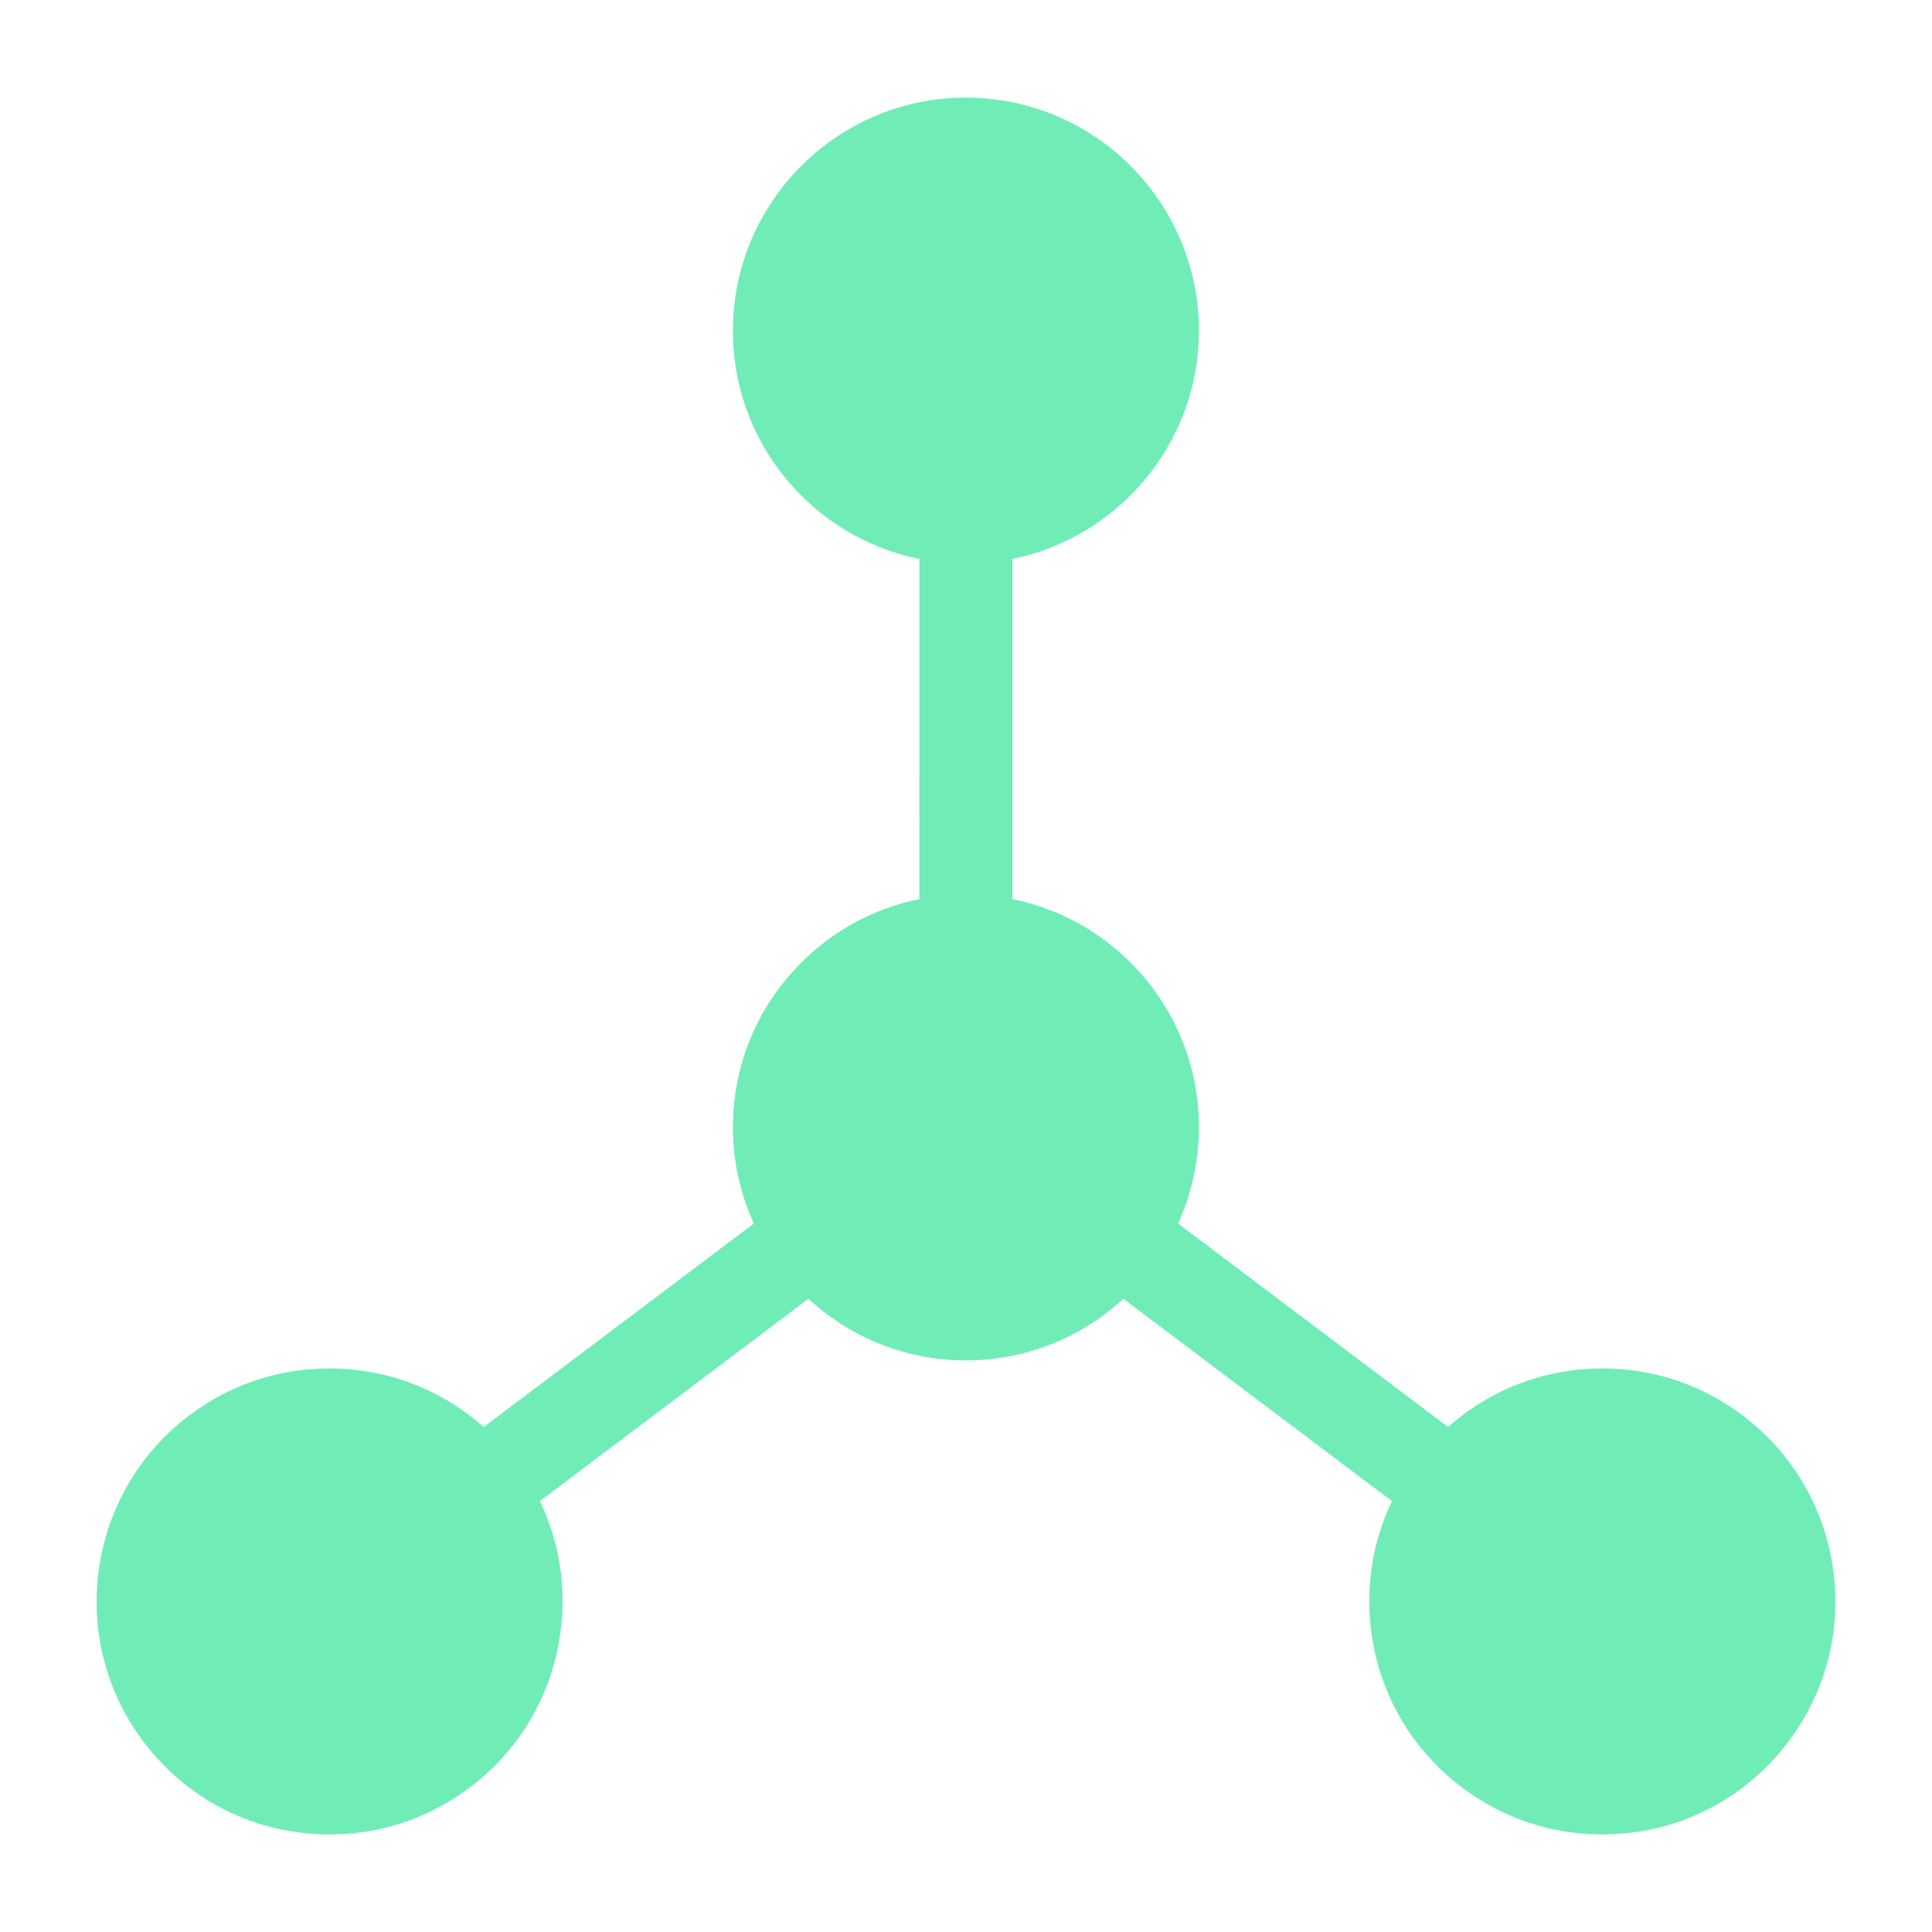
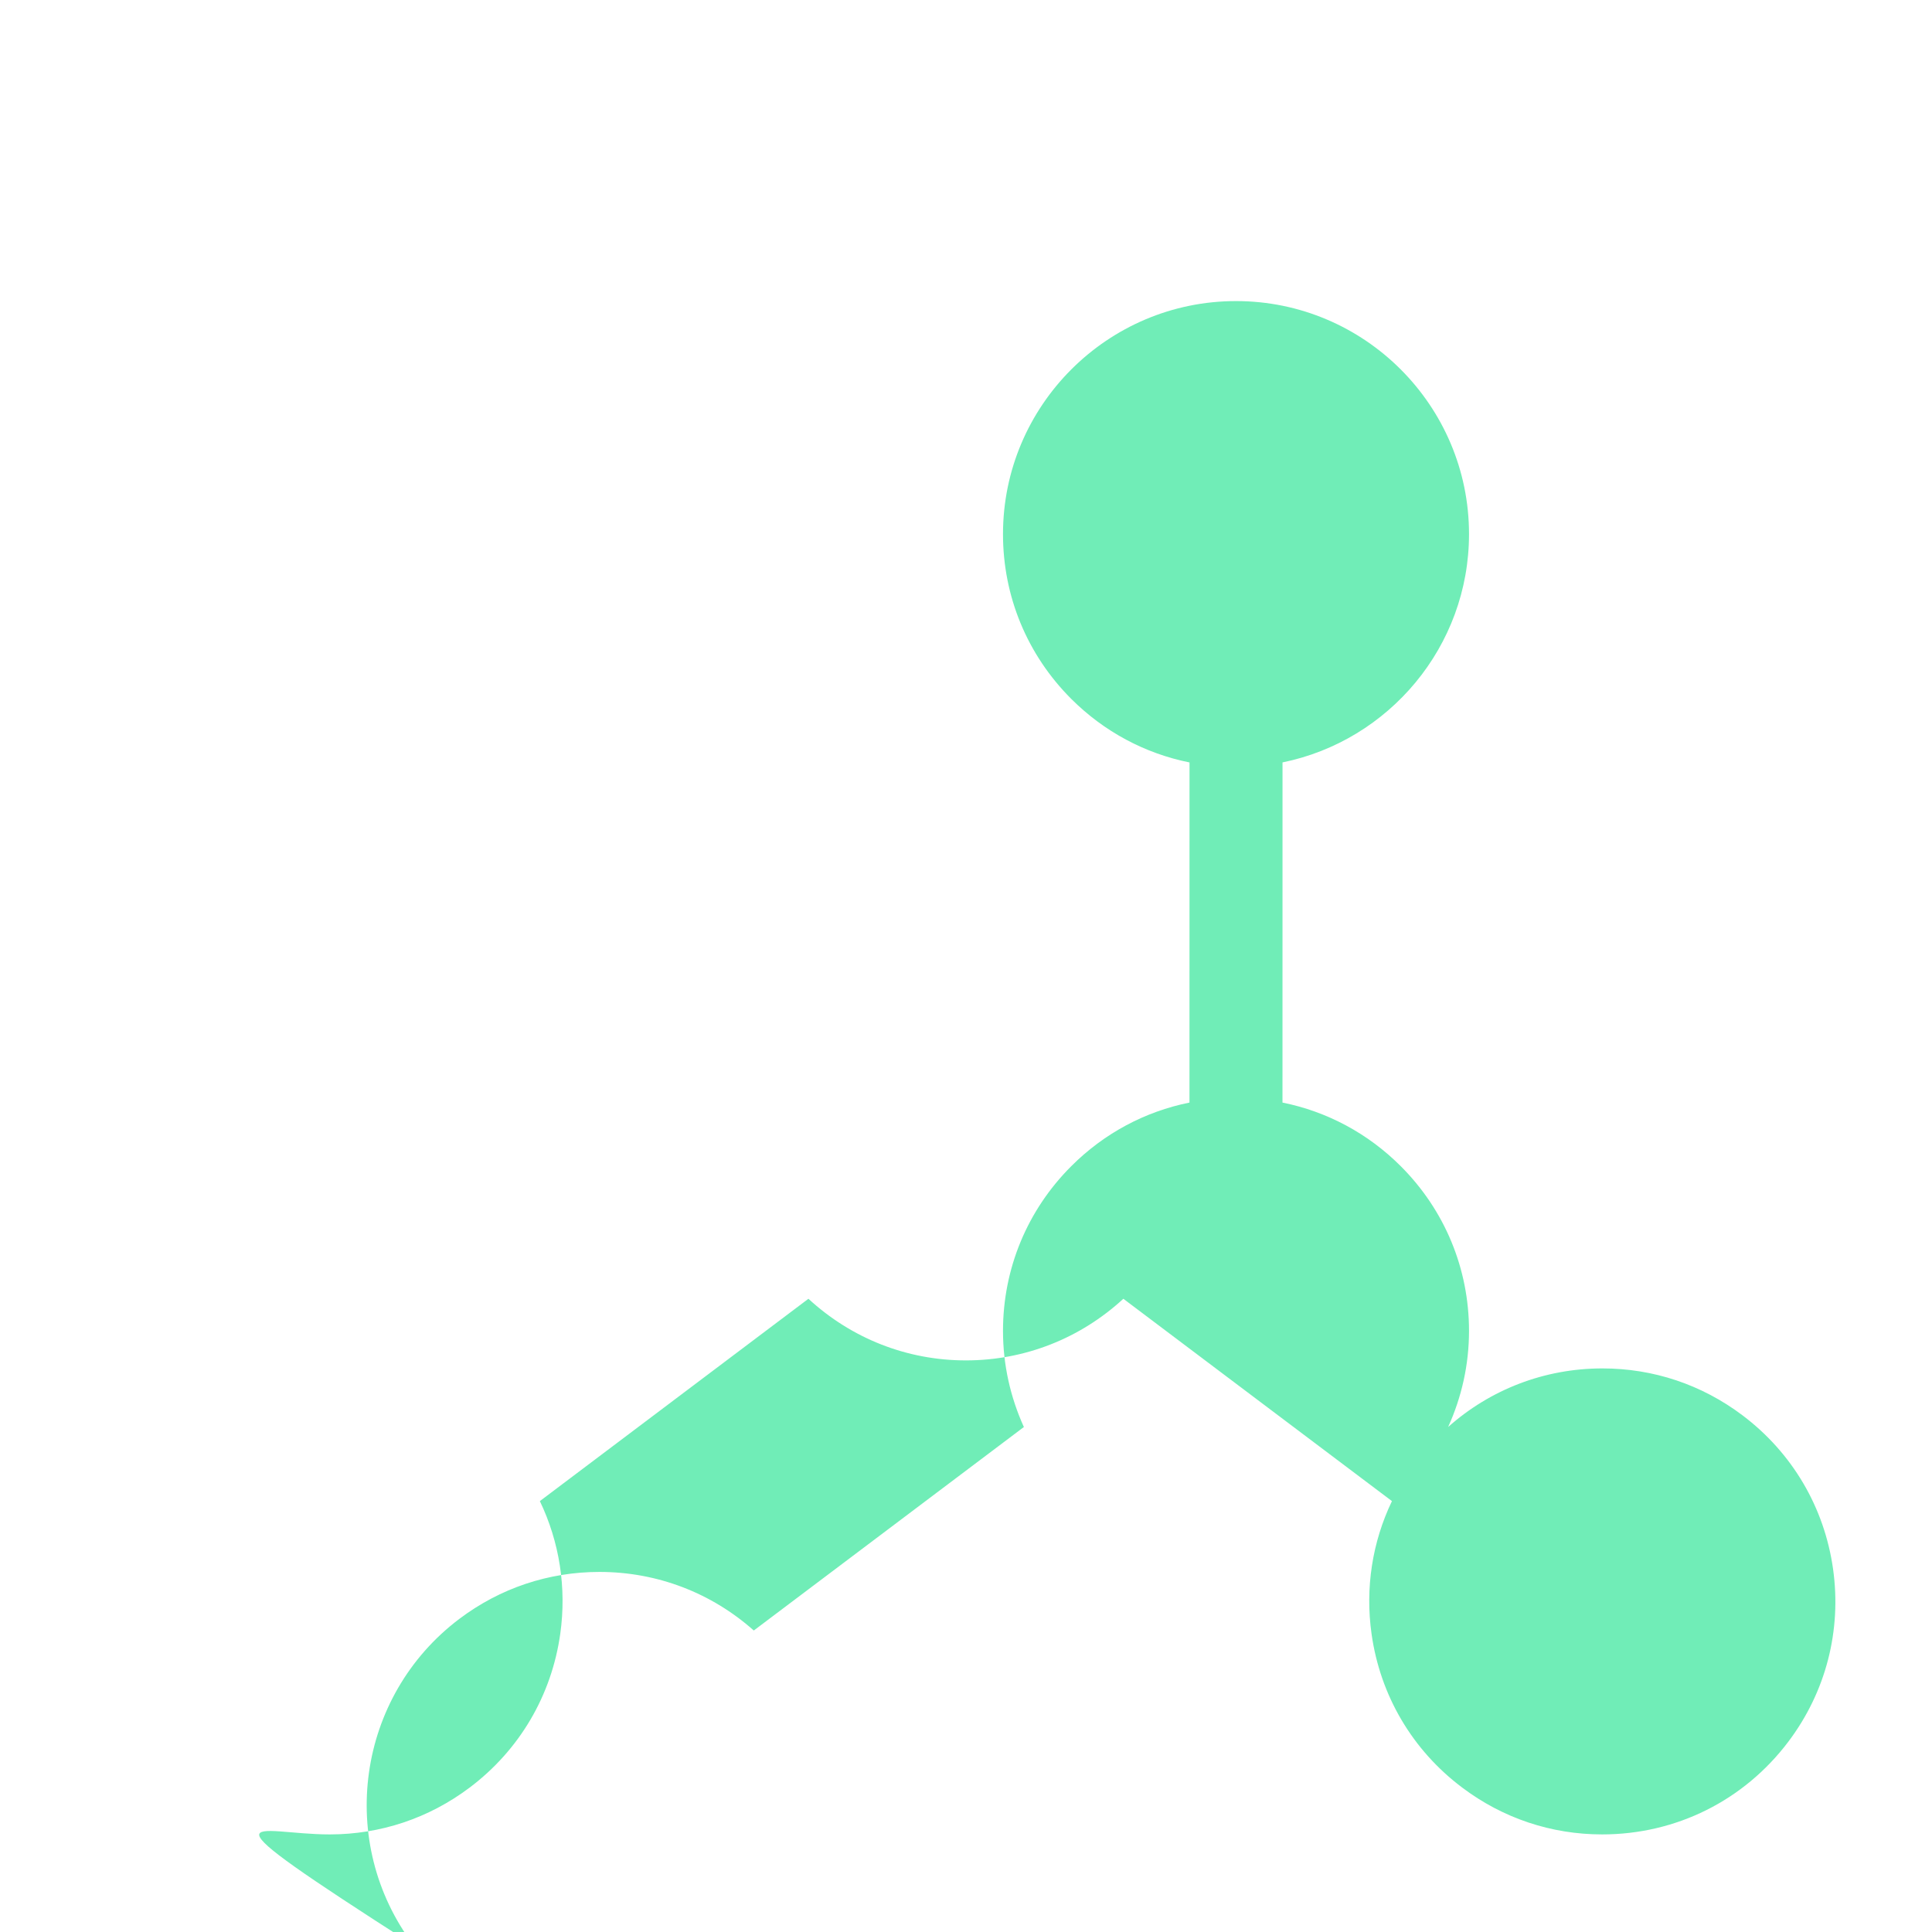
<svg xmlns="http://www.w3.org/2000/svg" height="100px" width="100px" fill="#70edb7" version="1.1" x="0px" y="0px" viewBox="0 0 100 100" enable-background="new 0 0 100 100" xml:space="preserve">
-   <path d="M17.065,94.949L17.065,94.949c2.634,0,5.14-0.839,7.248-2.427c2.573-1.938,4.237-4.763,4.686-7.954  c0.334-2.38-0.039-4.751-1.056-6.871l13.901-10.473c2.23,2.054,5.099,3.19,8.15,3.19c3.051,0,5.921-1.138,8.151-3.19l13.902,10.473  c-1.017,2.12-1.39,4.491-1.056,6.871c0.447,3.191,2.112,6.017,4.687,7.953c2.107,1.589,4.613,2.428,7.247,2.428  c3.826,0,7.34-1.75,9.642-4.803c1.939-2.572,2.76-5.746,2.312-8.936c-0.449-3.189-2.113-6.013-4.686-7.952  c-2.108-1.59-4.615-2.429-7.25-2.429c-3.004,0-5.806,1.092-7.988,3.032L60.975,63.328c0.7-1.543,1.081-3.228,1.081-4.974  c0-3.222-1.256-6.249-3.533-8.525c-1.699-1.7-3.817-2.829-6.122-3.293l0.002-17.607c5.5-1.119,9.653-5.992,9.653-11.818  c0-6.649-5.409-12.06-12.059-12.06c-6.65,0-12.062,5.41-12.062,12.06c-0.001,3.222,1.253,6.25,3.53,8.528  c1.701,1.7,3.819,2.828,6.124,3.292l-0.002,17.605c-2.303,0.464-4.421,1.593-6.118,3.292c-2.279,2.277-3.534,5.305-3.534,8.526  c0,1.747,0.381,3.431,1.081,4.975l-13.98,10.533c-2.183-1.94-4.984-3.032-7.988-3.032c-2.635,0-5.142,0.839-7.251,2.429  c-5.311,4.004-6.375,11.578-2.374,16.888C9.725,93.199,13.239,94.949,17.065,94.949z" />
+   <path d="M17.065,94.949L17.065,94.949c2.634,0,5.14-0.839,7.248-2.427c2.573-1.938,4.237-4.763,4.686-7.954  c0.334-2.38-0.039-4.751-1.056-6.871l13.901-10.473c2.23,2.054,5.099,3.19,8.15,3.19c3.051,0,5.921-1.138,8.151-3.19l13.902,10.473  c-1.017,2.12-1.39,4.491-1.056,6.871c0.447,3.191,2.112,6.017,4.687,7.953c2.107,1.589,4.613,2.428,7.247,2.428  c3.826,0,7.34-1.75,9.642-4.803c1.939-2.572,2.76-5.746,2.312-8.936c-0.449-3.189-2.113-6.013-4.686-7.952  c-2.108-1.59-4.615-2.429-7.25-2.429c-3.004,0-5.806,1.092-7.988,3.032c0.7-1.543,1.081-3.228,1.081-4.974  c0-3.222-1.256-6.249-3.533-8.525c-1.699-1.7-3.817-2.829-6.122-3.293l0.002-17.607c5.5-1.119,9.653-5.992,9.653-11.818  c0-6.649-5.409-12.06-12.059-12.06c-6.65,0-12.062,5.41-12.062,12.06c-0.001,3.222,1.253,6.25,3.53,8.528  c1.701,1.7,3.819,2.828,6.124,3.292l-0.002,17.605c-2.303,0.464-4.421,1.593-6.118,3.292c-2.279,2.277-3.534,5.305-3.534,8.526  c0,1.747,0.381,3.431,1.081,4.975l-13.98,10.533c-2.183-1.94-4.984-3.032-7.988-3.032c-2.635,0-5.142,0.839-7.251,2.429  c-5.311,4.004-6.375,11.578-2.374,16.888C9.725,93.199,13.239,94.949,17.065,94.949z" />
</svg>